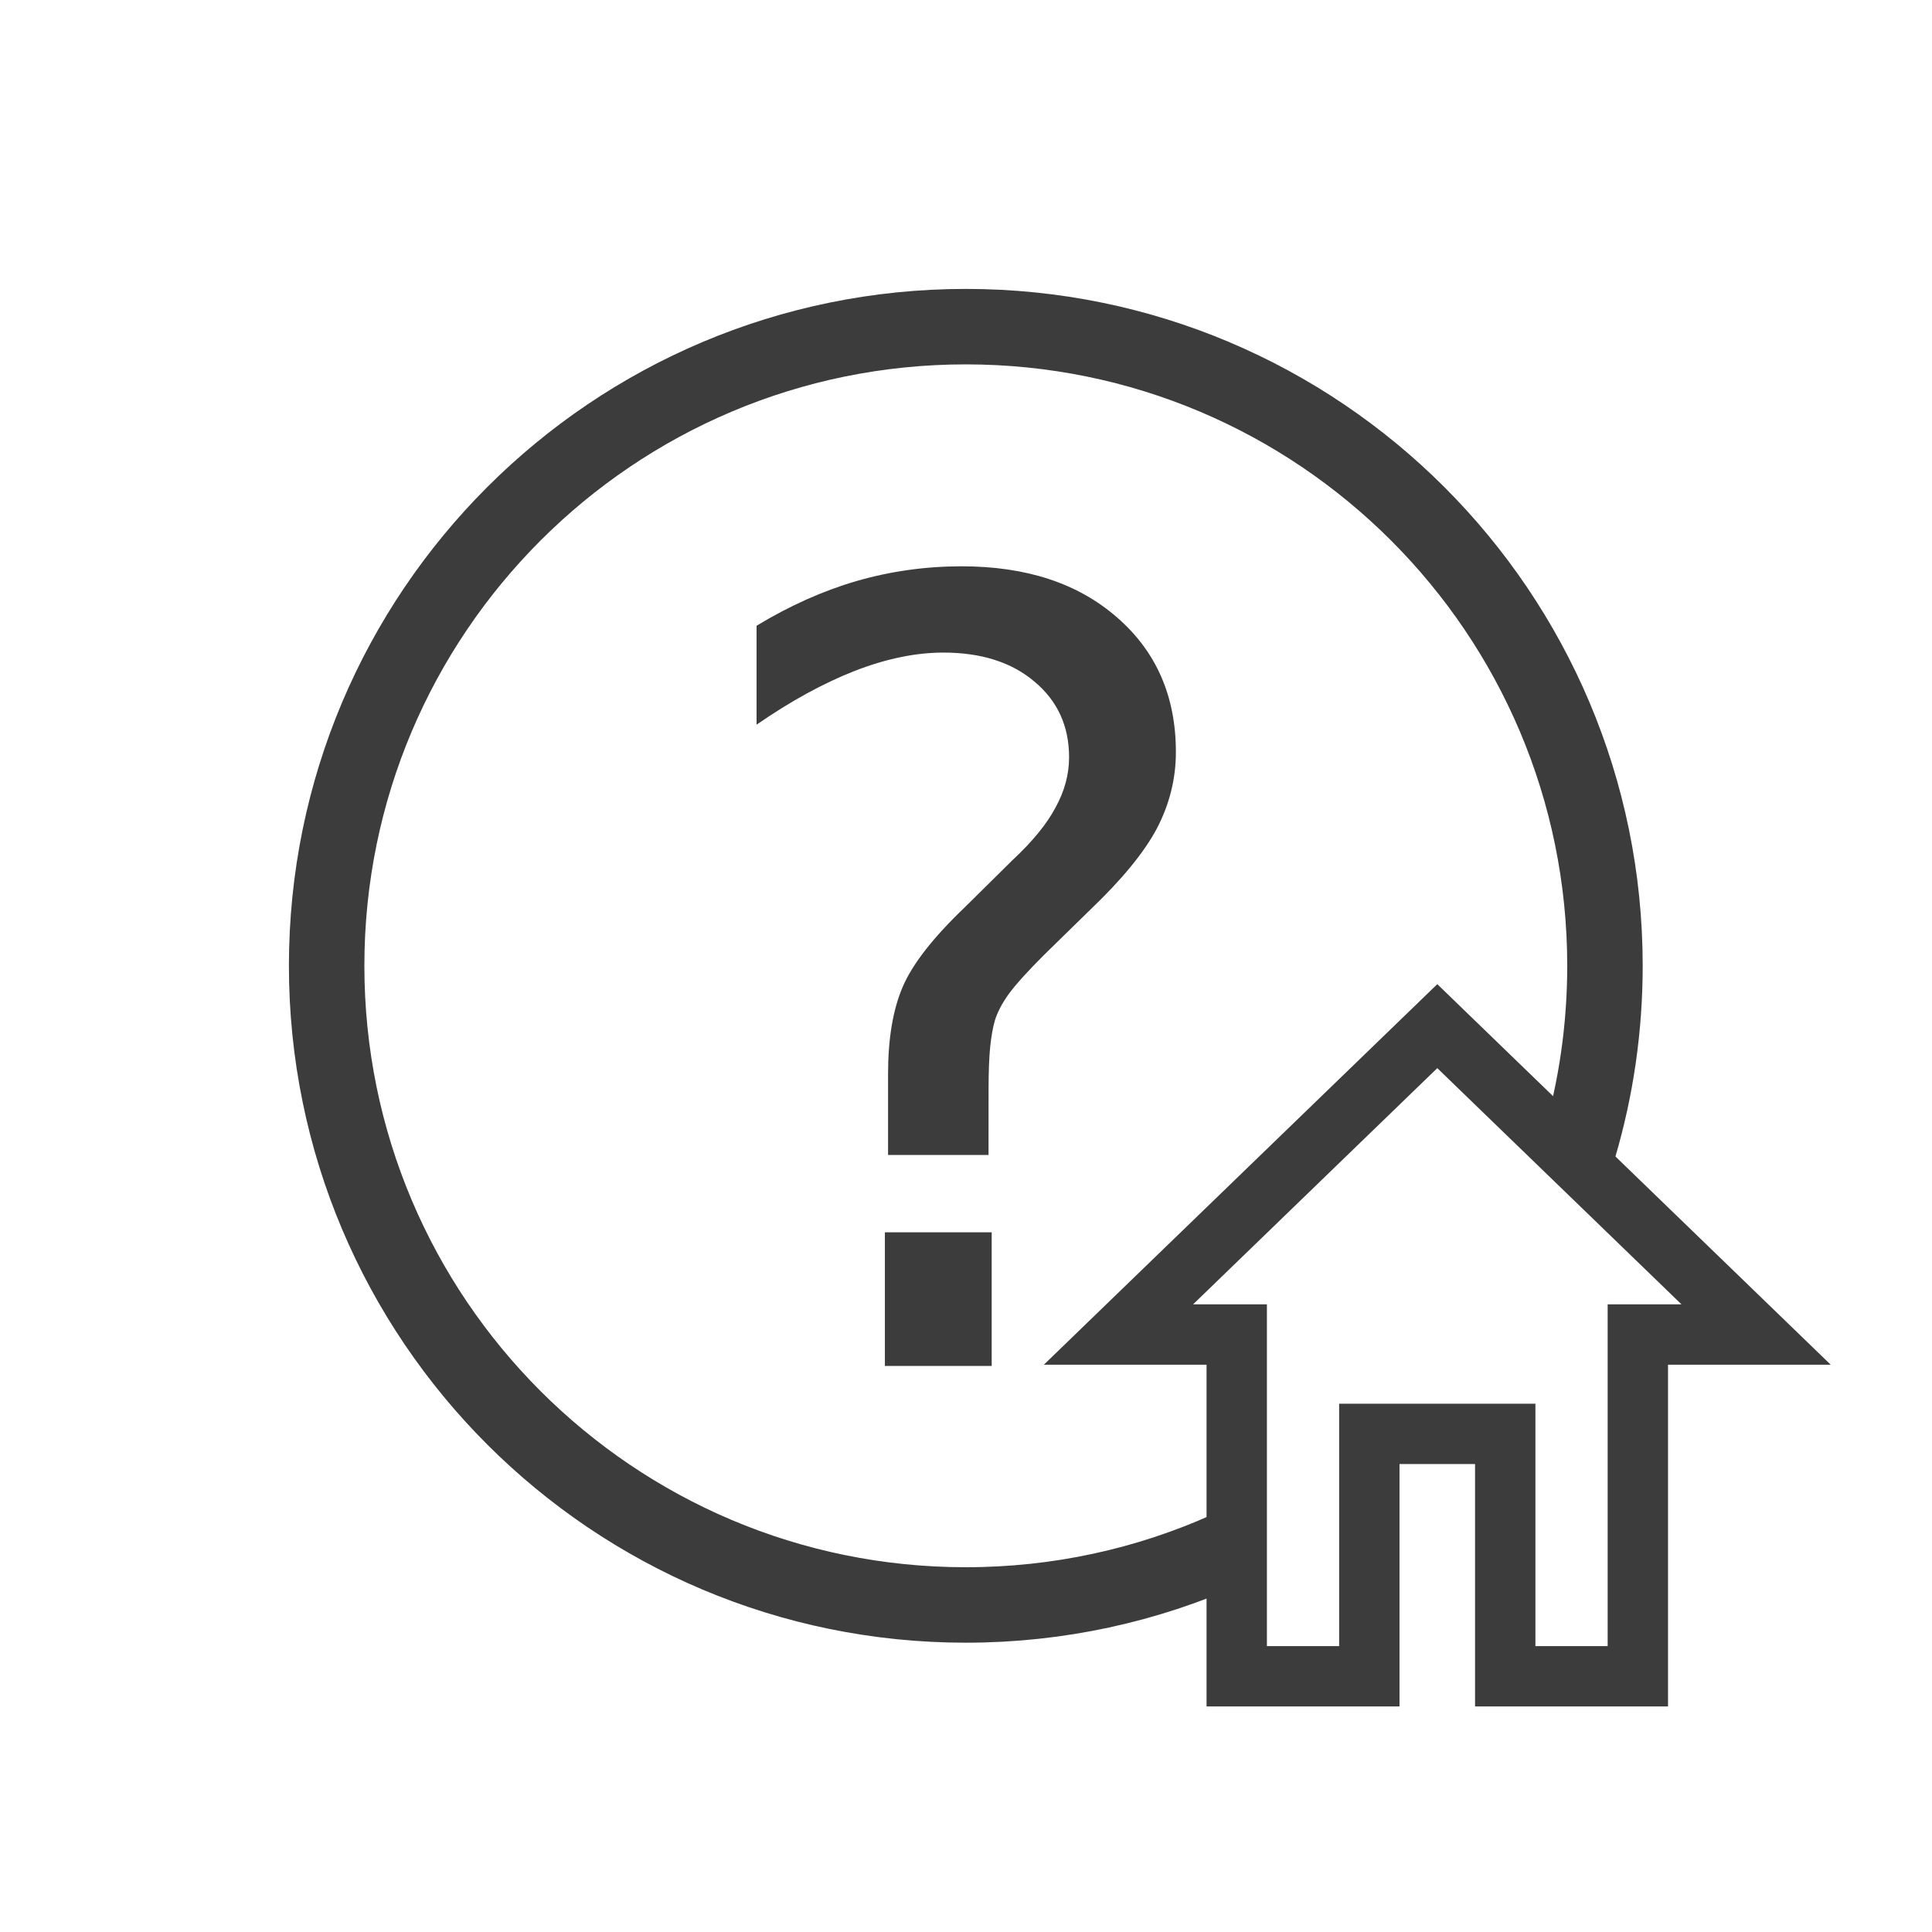
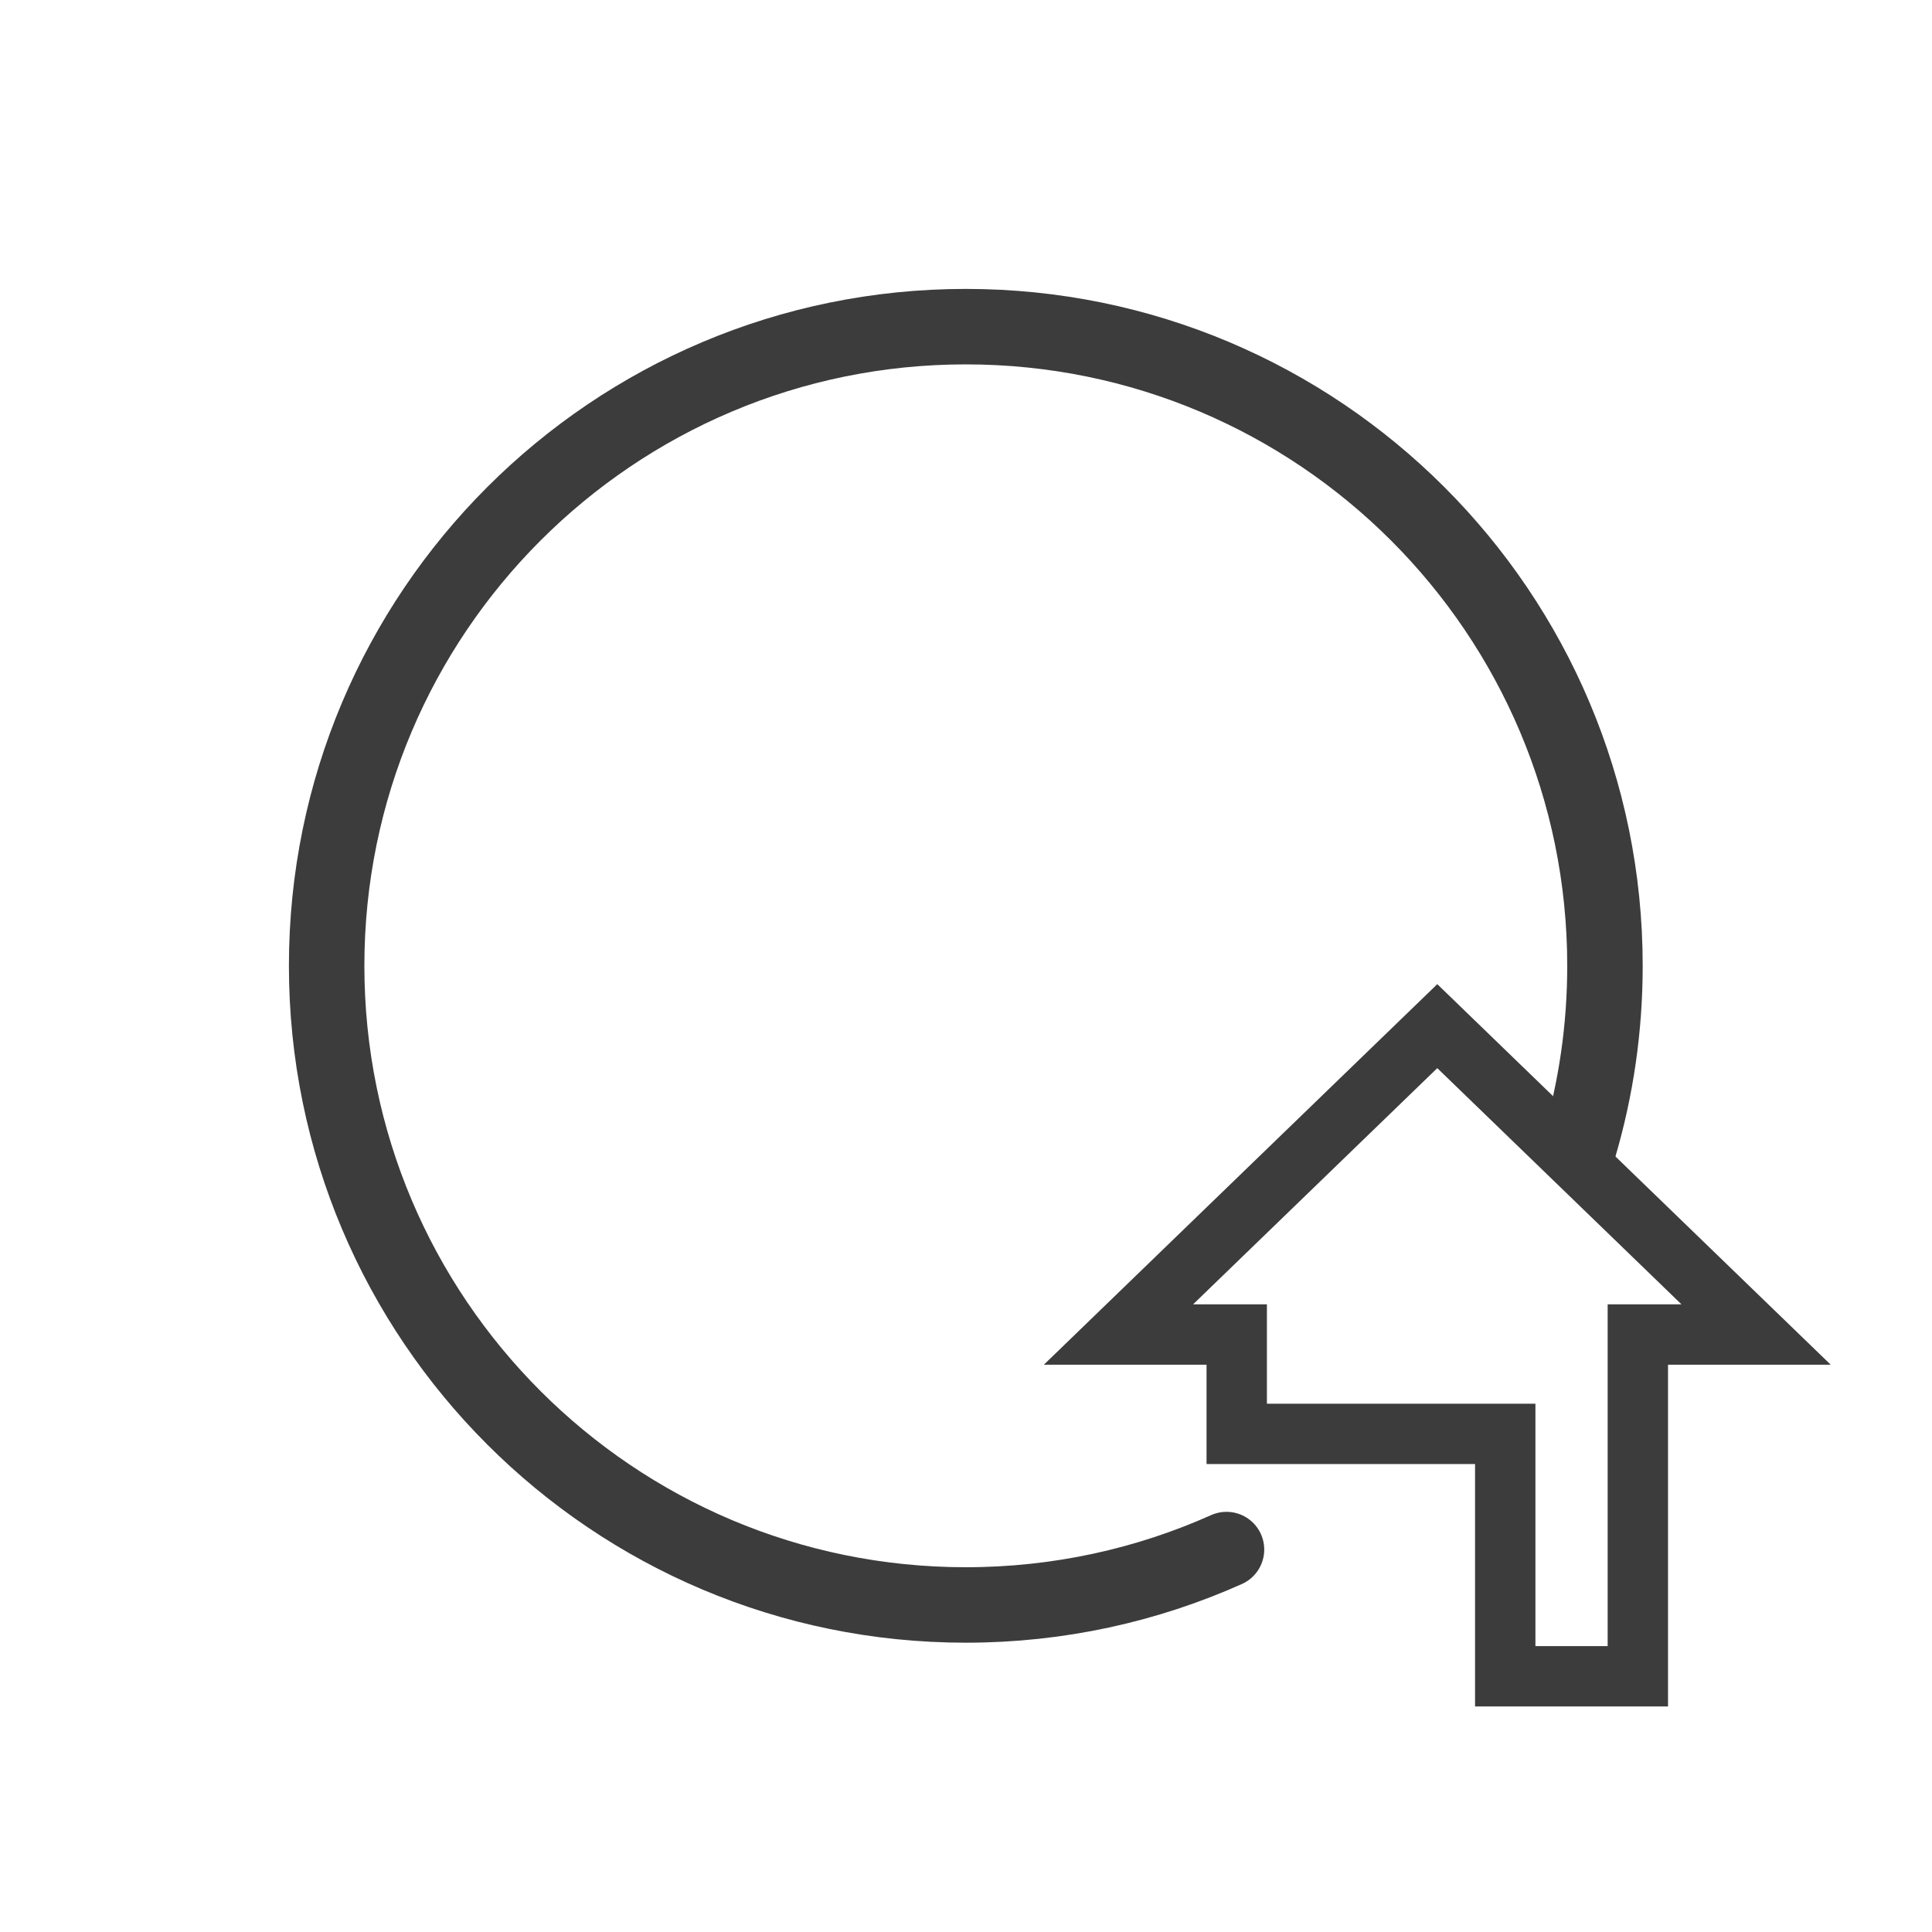
<svg xmlns="http://www.w3.org/2000/svg" xmlns:ns1="http://www.inkscape.org/namespaces/inkscape" xmlns:ns2="http://sodipodi.sourceforge.net/DTD/sodipodi-0.dtd" id="svg" version="1.1" width="128" height="128" style="display:block" ns1:version="0.92.1 r15371" ns2:docname="FAQ_Basic.svg">
  <defs id="defs8" />
  <ns2:namedview pagecolor="#ffffff" bordercolor="#666666" borderopacity="1" objecttolerance="10" gridtolerance="10" guidetolerance="10" ns1:pageopacity="0" ns1:pageshadow="2" ns1:window-width="1920" ns1:window-height="1017" id="namedview6" showgrid="true" showguides="true" ns1:guide-bbox="true" ns1:zoom="2.8284273" ns1:cx="-88.431175" ns1:cy="-4.1881975" ns1:window-x="-8" ns1:window-y="-8" ns1:window-maximized="1" ns1:current-layer="g4173">
    <ns2:guide position="-74.153,185.911" orientation="0,1" id="guide3342" ns1:locked="false" />
    <ns1:grid type="xygrid" id="grid4150" spacingx="0.1" spacingy="0.1" />
  </ns2:namedview>
  <g ns1:groupmode="layer" id="layer3" ns1:label="uj" style="display:inline">
    <g id="g4173" transform="matrix(1.352,0,0,1.352,-22.541,-22.541)">
      <g id="g4510">
        <g id="g4491">
          <g aria-label="?" transform="matrix(1.32,0,0,1.32,155.554,142.493)" style="font-style:normal;font-weight:normal;font-size:40px;line-height:125%;font-family:sans-serif;letter-spacing:0px;word-spacing:0px;fill:#3c3c3c;fill-opacity:1;stroke:none;stroke-width:1px;stroke-linecap:butt;stroke-linejoin:miter;stroke-opacity:1" id="flowRoot4501">
-             <path d="m -72.363,-49.57 h 3.965 v 4.961 h -3.965 z m 3.848,-2.871 h -3.73 v -3.008 q 0,-1.973 0.547,-3.242 0.547,-1.27 2.305,-2.949 l 1.758,-1.738 q 1.113,-1.035 1.602,-1.953 0.508,-0.918 0.508,-1.875 0,-1.738 -1.289,-2.812 -1.27,-1.074 -3.379,-1.074 -1.543,0 -3.301,0.684 -1.738,0.684 -3.633,1.992 v -3.672 q 1.836,-1.113 3.711,-1.66 1.895,-0.547 3.906,-0.547 3.594,0 5.762,1.895 2.188,1.895 2.188,5 0,1.484 -0.703,2.832 -0.703,1.328 -2.461,3.008 l -1.719,1.68 q -0.918,0.918 -1.309,1.445 -0.371,0.508 -0.527,0.996 -0.117,0.41 -0.176,0.996 -0.059,0.586 -0.059,1.602 z" id="path4513" ns1:connector-curvature="0" />
-           </g>
+             </g>
          <path ns2:nodetypes="cssssc" ns1:connector-curvature="0" id="path4509" d="M 76.775,92.606 C 72.874,94.351 68.55,95.321 64,95.321 46.702,95.321 32.679,81.298 32.679,64 32.679,46.702 46.702,32.679 64,32.679 c 17.298,0 31.321,14.023 31.321,31.321 0,3.067 -0.441,6.031 -1.263,8.832" style="opacity:1;fill:none;fill-opacity:1;stroke:#3c3c3c;stroke-width:3.698;stroke-linecap:round;stroke-linejoin:miter;stroke-miterlimit:4;stroke-dasharray:none;stroke-opacity:1;paint-order:normal" />
        </g>
-         <path ns2:nodetypes="cccccccccccc" ns1:connector-curvature="0" id="path3357" d="M 87.104,66.957 102.727,82.069 H 96.932 V 98.816 H 90.434 V 86.937 H 83.774 V 98.816 H 77.276 V 82.069 l -5.795,1.3e-4 z" style="display:inline;fill:none;fill-rule:evenodd;stroke:#3c3c3c;stroke-width:2.958;stroke-linecap:butt;stroke-linejoin:miter;stroke-miterlimit:4;stroke-dasharray:none;stroke-opacity:1" />
+         <path ns2:nodetypes="cccccccccccc" ns1:connector-curvature="0" id="path3357" d="M 87.104,66.957 102.727,82.069 H 96.932 V 98.816 H 90.434 V 86.937 H 83.774 H 77.276 V 82.069 l -5.795,1.3e-4 z" style="display:inline;fill:none;fill-rule:evenodd;stroke:#3c3c3c;stroke-width:2.958;stroke-linecap:butt;stroke-linejoin:miter;stroke-miterlimit:4;stroke-dasharray:none;stroke-opacity:1" />
      </g>
    </g>
  </g>
</svg>